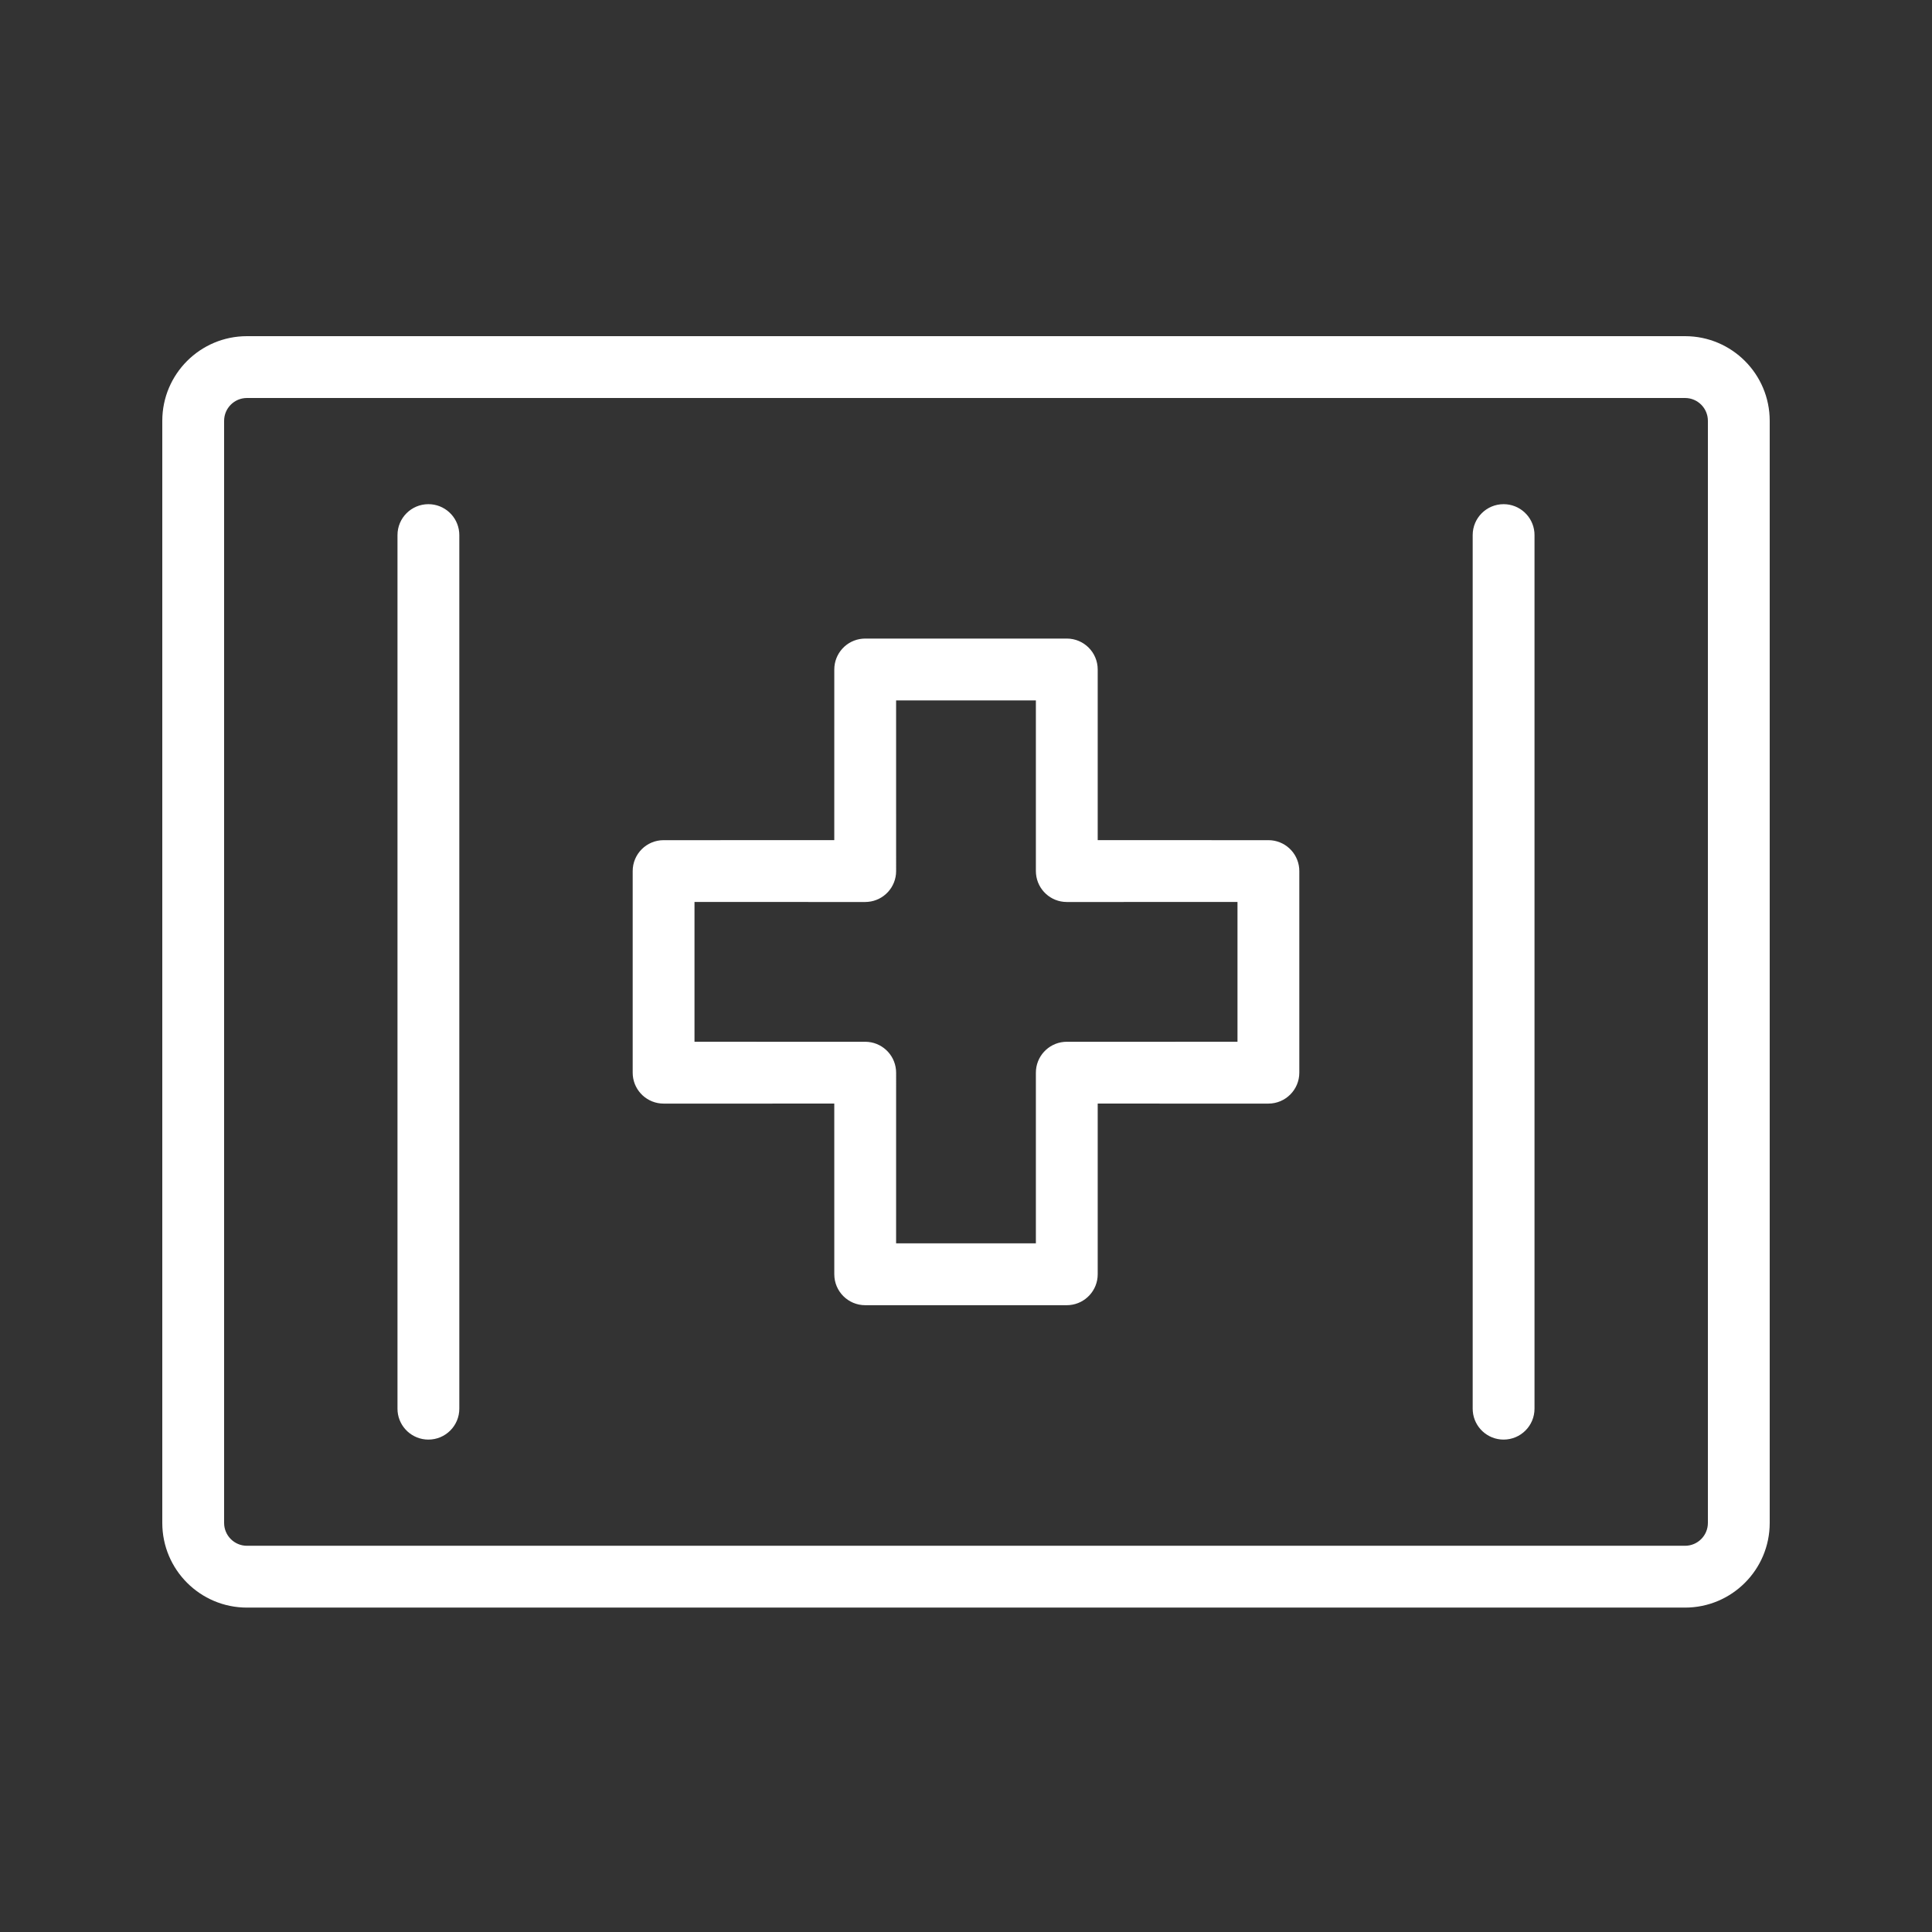
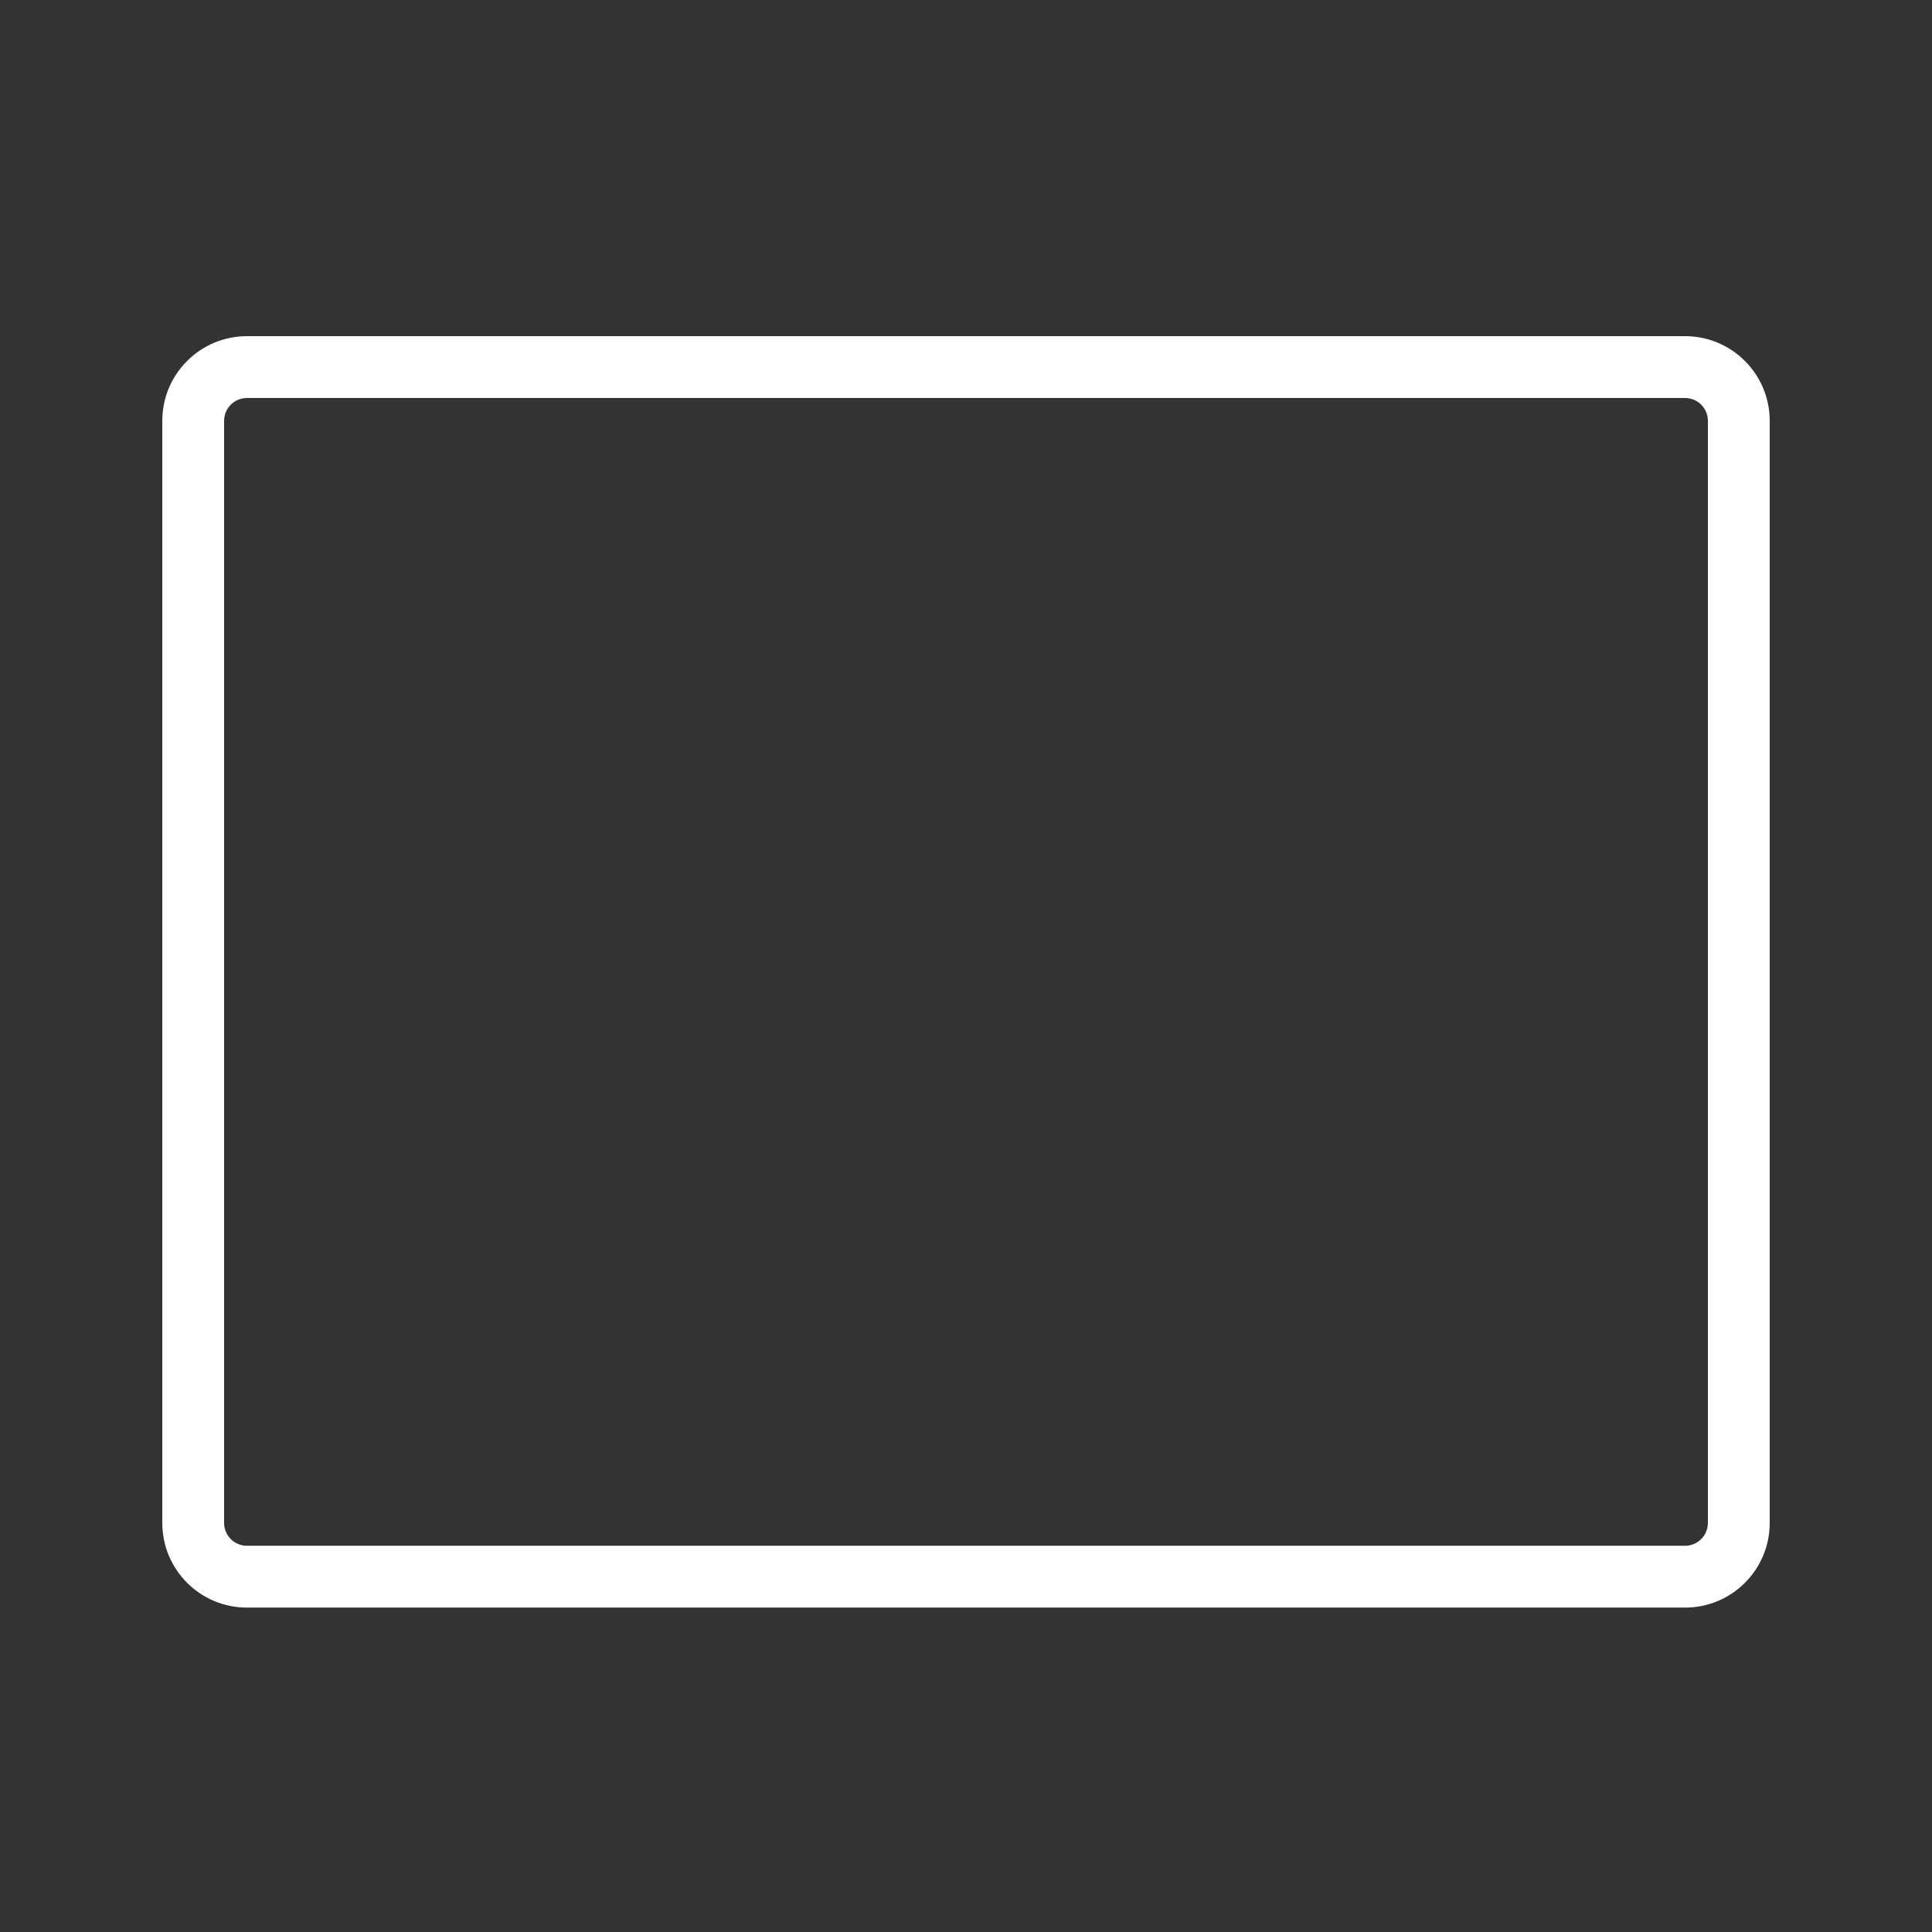
<svg xmlns="http://www.w3.org/2000/svg" width="100px" height="100px" viewBox="0 0 100 100" version="1.1">
  <rect x="0" y="0" width="100" height="100" fill="#333333" stroke="none" />
  <title>medisinal</title>
  <g id="medisinal" stroke="none" stroke-width="1" fill="none" fill-rule="evenodd">
    <g id="Group-6" transform="translate(10, 19)" fill="#FFFFFF" fill-rule="nonzero">
-       <path d="M12.174,7.096 C13.008,7.096 13.694,7.735 13.767,8.55 L13.774,8.696 L13.774,53.913 C13.774,54.797 13.058,55.513 12.174,55.513 C11.339,55.513 10.654,54.874 10.58,54.059 L10.574,53.913 L10.574,8.696 C10.574,7.812 11.29,7.096 12.174,7.096 Z" id="Stroke-1" />
-       <path d="M67.826,7.096 C68.661,7.096 69.346,7.735 69.42,8.55 L69.426,8.696 L69.426,53.913 C69.426,54.797 68.71,55.513 67.826,55.513 C66.992,55.513 66.306,54.874 66.233,54.059 L66.226,53.913 L66.226,8.696 C66.226,7.812 66.942,7.096 67.826,7.096 Z" id="Stroke-2" />
-       <path d="M34.783,14.052 L34.637,14.059 C33.822,14.132 33.183,14.818 33.183,15.652 L33.182,24.486 L24.348,24.487 C23.464,24.487 22.748,25.203 22.748,26.087 L22.748,36.522 L22.754,36.667 C22.828,37.483 23.513,38.122 24.348,38.122 L33.182,38.121 L33.183,46.957 C33.183,47.84 33.899,48.557 34.783,48.557 L45.217,48.557 L45.363,48.55 C46.178,48.476 46.817,47.791 46.817,46.957 L46.817,38.121 L55.652,38.122 C56.536,38.122 57.252,37.405 57.252,36.522 L57.252,26.087 L57.246,25.941 C57.172,25.126 56.487,24.487 55.652,24.487 L46.817,24.486 L46.817,15.652 C46.817,14.769 46.101,14.052 45.217,14.052 L34.783,14.052 Z M43.617,17.252 L43.617,26.087 L43.624,26.233 C43.698,27.048 44.383,27.687 45.217,27.687 L54.052,27.686 L54.052,34.921 L45.217,34.922 L45.072,34.928 C44.256,35.002 43.617,35.687 43.617,36.522 L43.617,45.356 L36.382,45.356 L36.383,36.522 L36.376,36.376 C36.302,35.561 35.617,34.922 34.783,34.922 L25.947,34.921 L25.947,27.686 L34.783,27.687 L34.928,27.68 C35.744,27.607 36.383,26.922 36.383,26.087 L36.382,17.252 L43.617,17.252 Z" id="Stroke-3" />
      <path d="M77.217,-1.6 L2.783,-1.6 C0.362,-1.6 -1.6,0.362 -1.6,2.783 L-1.6,59.826 C-1.6,62.247 0.362,64.209 2.783,64.209 L77.217,64.209 C79.638,64.209 81.6,62.247 81.6,59.826 L81.6,2.783 C81.6,0.362 79.638,-1.6 77.217,-1.6 Z M2.783,1.6 L77.217,1.6 C77.871,1.6 78.4,2.129 78.4,2.783 L78.4,59.826 C78.4,60.48 77.871,61.009 77.217,61.009 L2.783,61.009 C2.129,61.009 1.6,60.48 1.6,59.826 L1.6,2.783 C1.6,2.129 2.129,1.6 2.783,1.6 Z" id="Stroke-4" />
    </g>
  </g>
</svg>